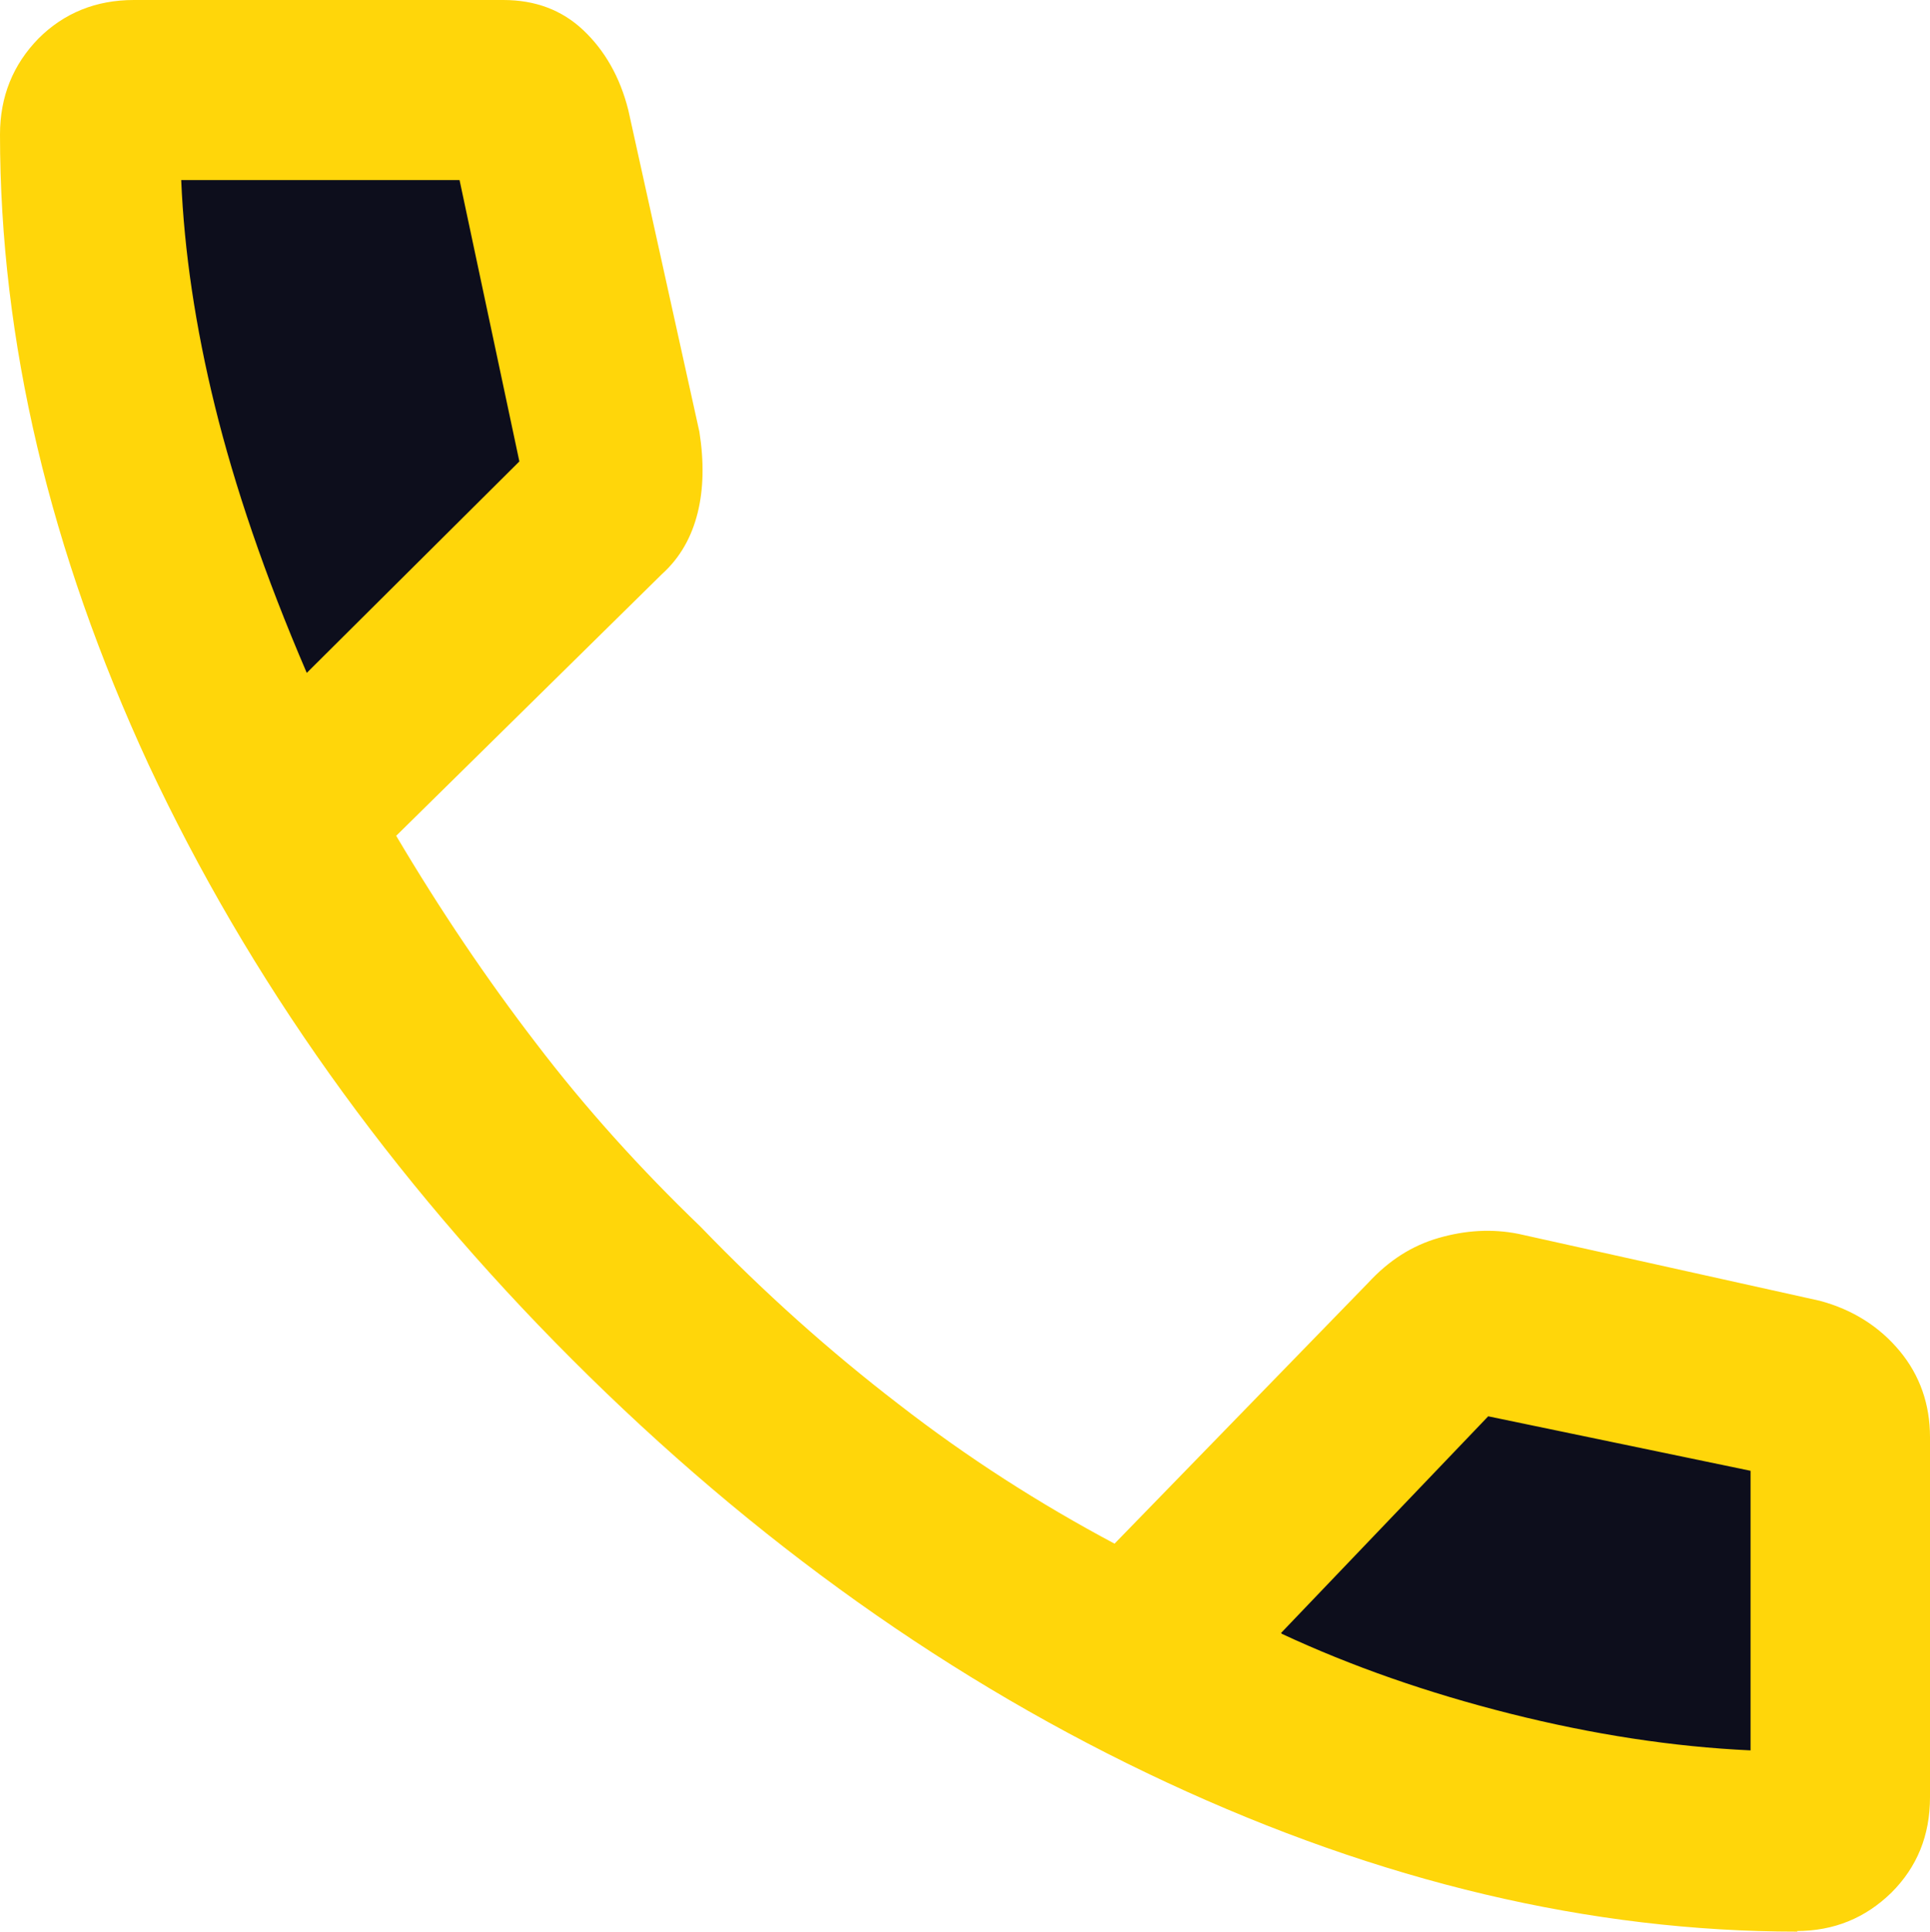
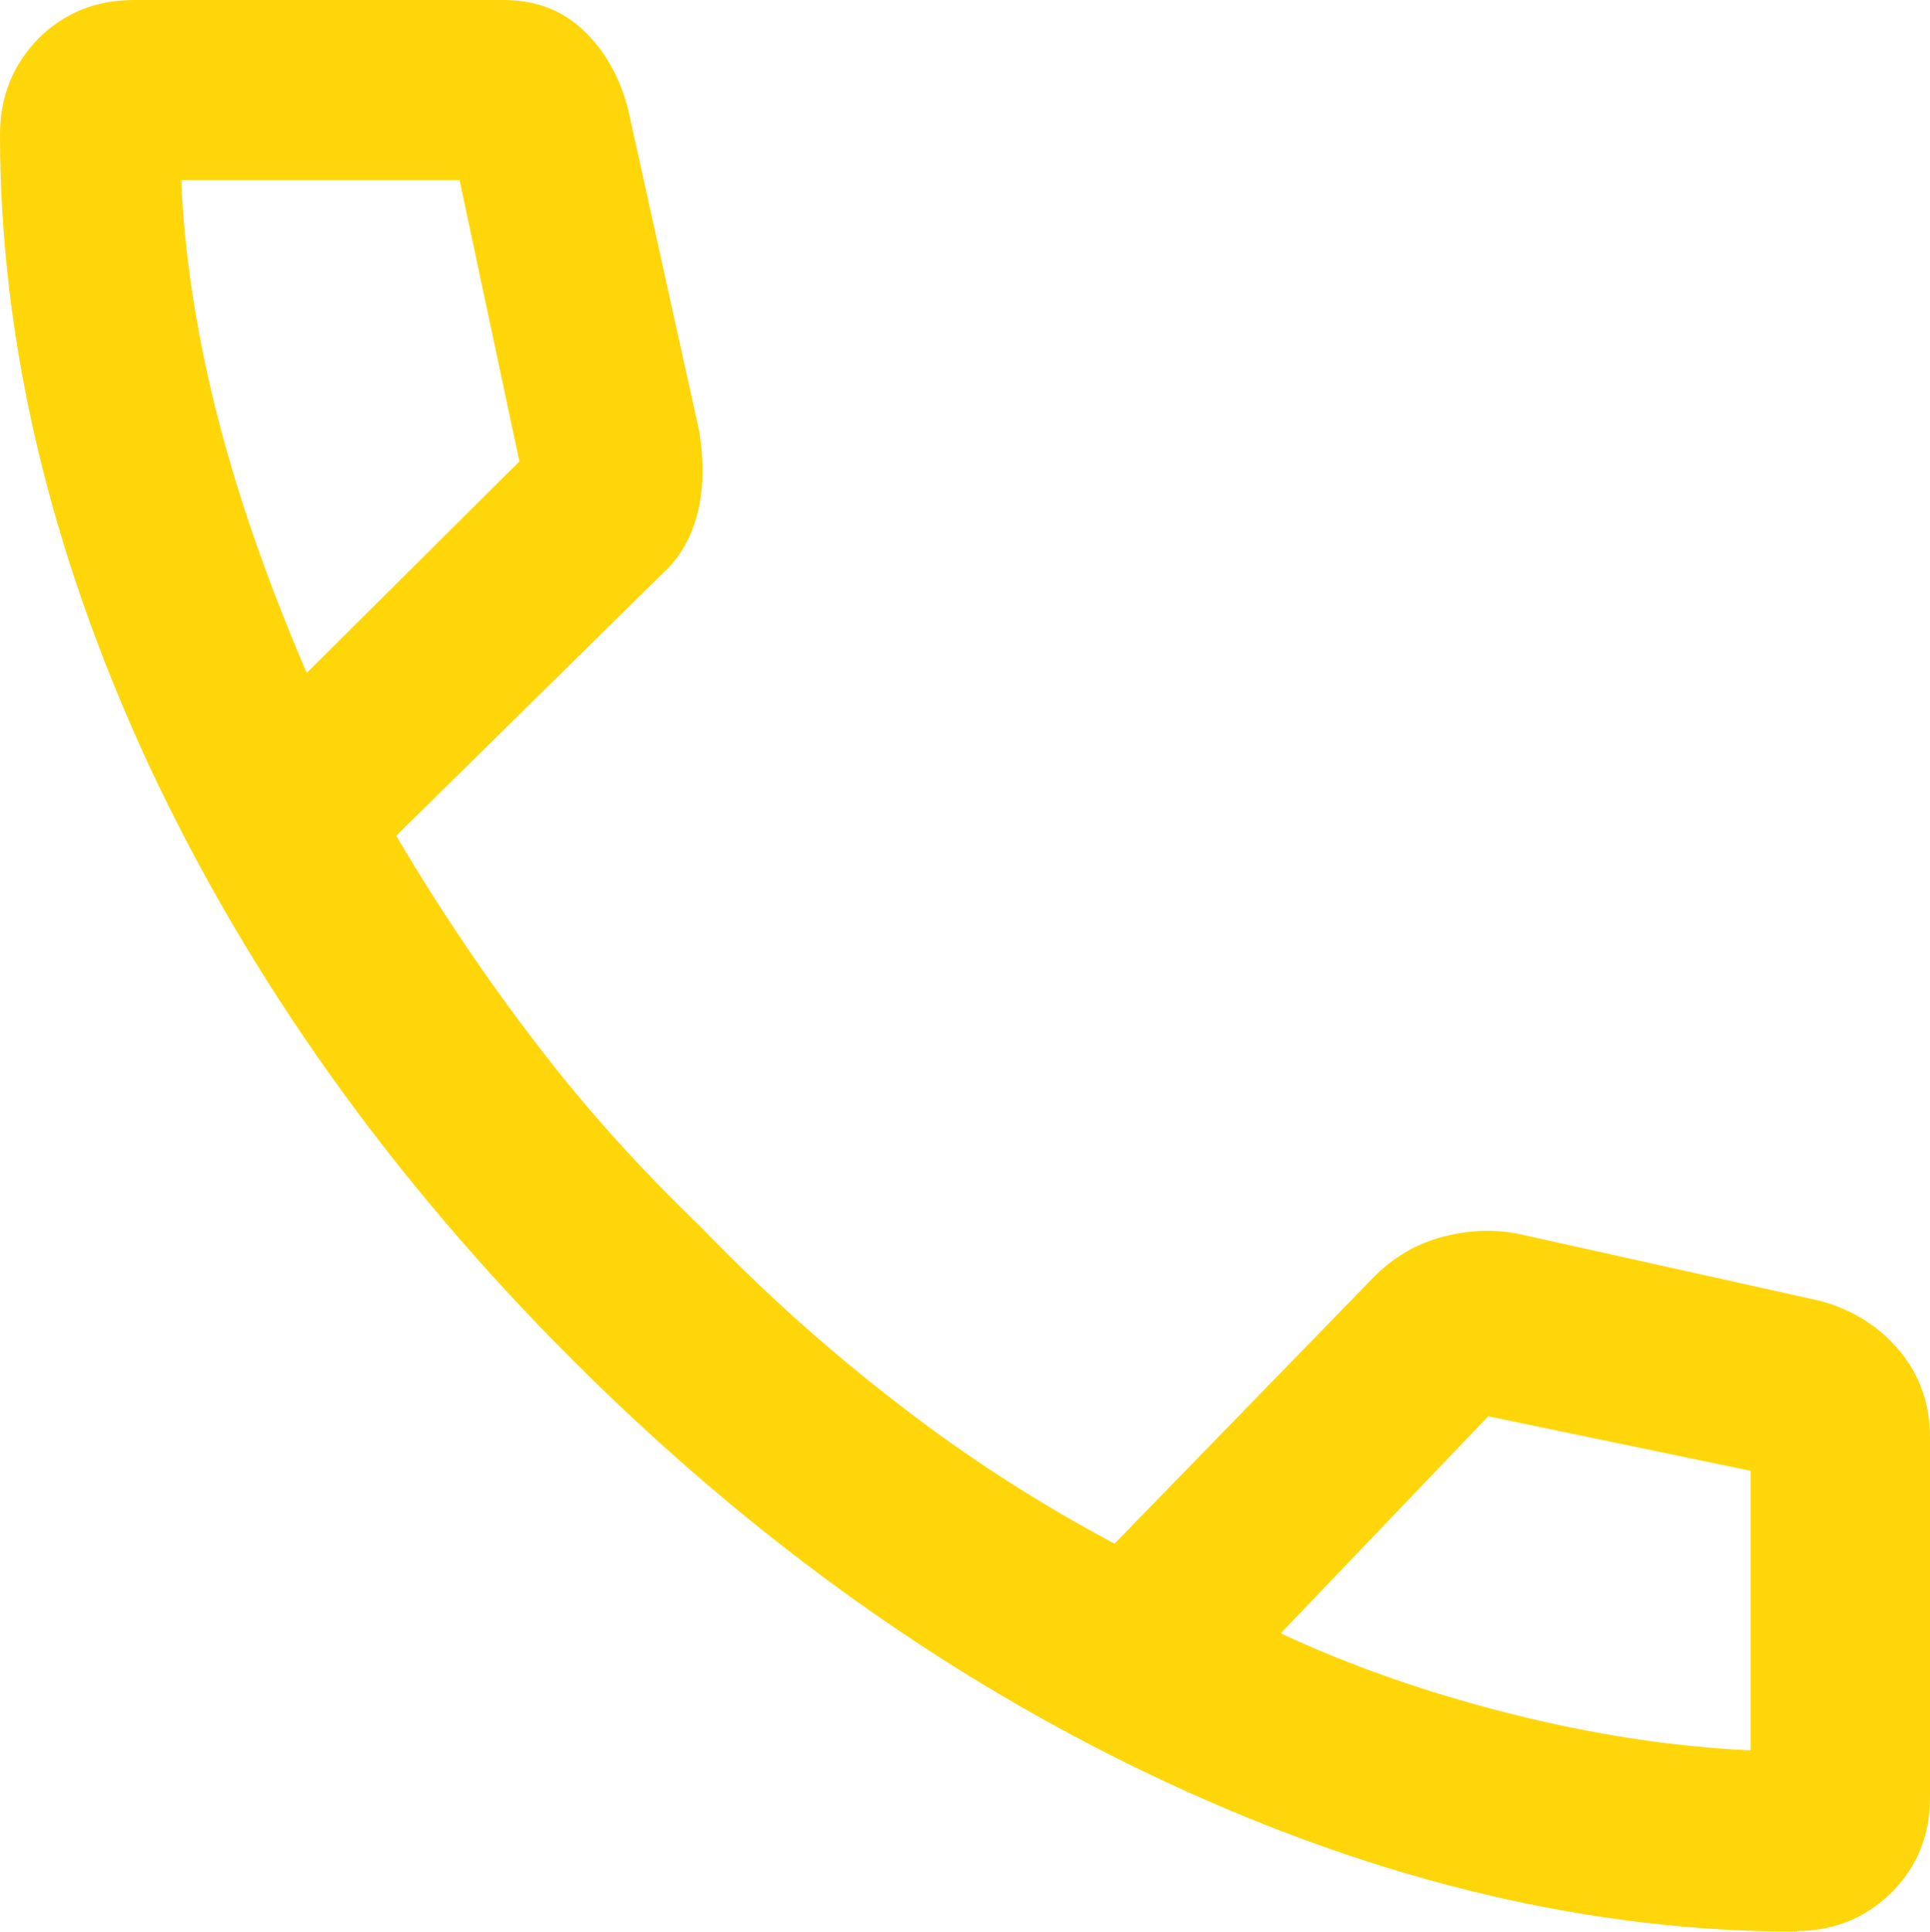
<svg xmlns="http://www.w3.org/2000/svg" id="Layer_1" data-name="Layer 1" viewBox="0 0 32.59 32.61">
  <defs>
    <style>
      .cls-1 {
        fill: #ffd60a;
      }

      .cls-2 {
        fill: #0d0e1c;
      }
    </style>
  </defs>
-   <rect class="cls-2" x="2.66" y="2.4" width="6.28" height="9.24" />
-   <polygon class="cls-2" points="30.59 24.41 30.05 31.03 21.35 29.92 21.89 23.31 30.59 24.41" />
  <path class="cls-1" d="M30.35,32.61c-3.49,0-7.04-.84-10.65-2.52s-6.96-4.06-10.04-7.14-5.46-6.43-7.15-10.04C.84,9.3,0,5.75,0,2.27c0-.64.22-1.18.65-1.62.43-.43.97-.65,1.61-.65h6.24c.54,0,.99.17,1.35.51.36.34.62.79.76,1.35l1.2,5.43c.08.51.07.97-.03,1.37-.1.4-.29.75-.6,1.03l-4.49,4.42c.74,1.25,1.53,2.42,2.36,3.5.83,1.09,1.76,2.12,2.78,3.1,1.07,1.11,2.19,2.11,3.35,3,1.16.9,2.38,1.68,3.64,2.35l4.28-4.4c.35-.38.74-.63,1.19-.76.45-.13.9-.16,1.35-.07l5.09,1.13c.56.15,1.01.44,1.35.85s.51.9.51,1.45v6.08c0,.65-.22,1.18-.65,1.61-.44.43-.97.65-1.61.65h.02ZM5.17,11.37l3.6-3.58-1.01-4.75H3.06c.05,1.2.24,2.48.57,3.82.33,1.34.84,2.85,1.55,4.5h0ZM21.64,27.58c1.18.55,2.47,1,3.86,1.35,1.39.35,2.75.56,4.06.62v-4.72l-4.43-.92-3.5,3.66h.01Z" />
</svg>